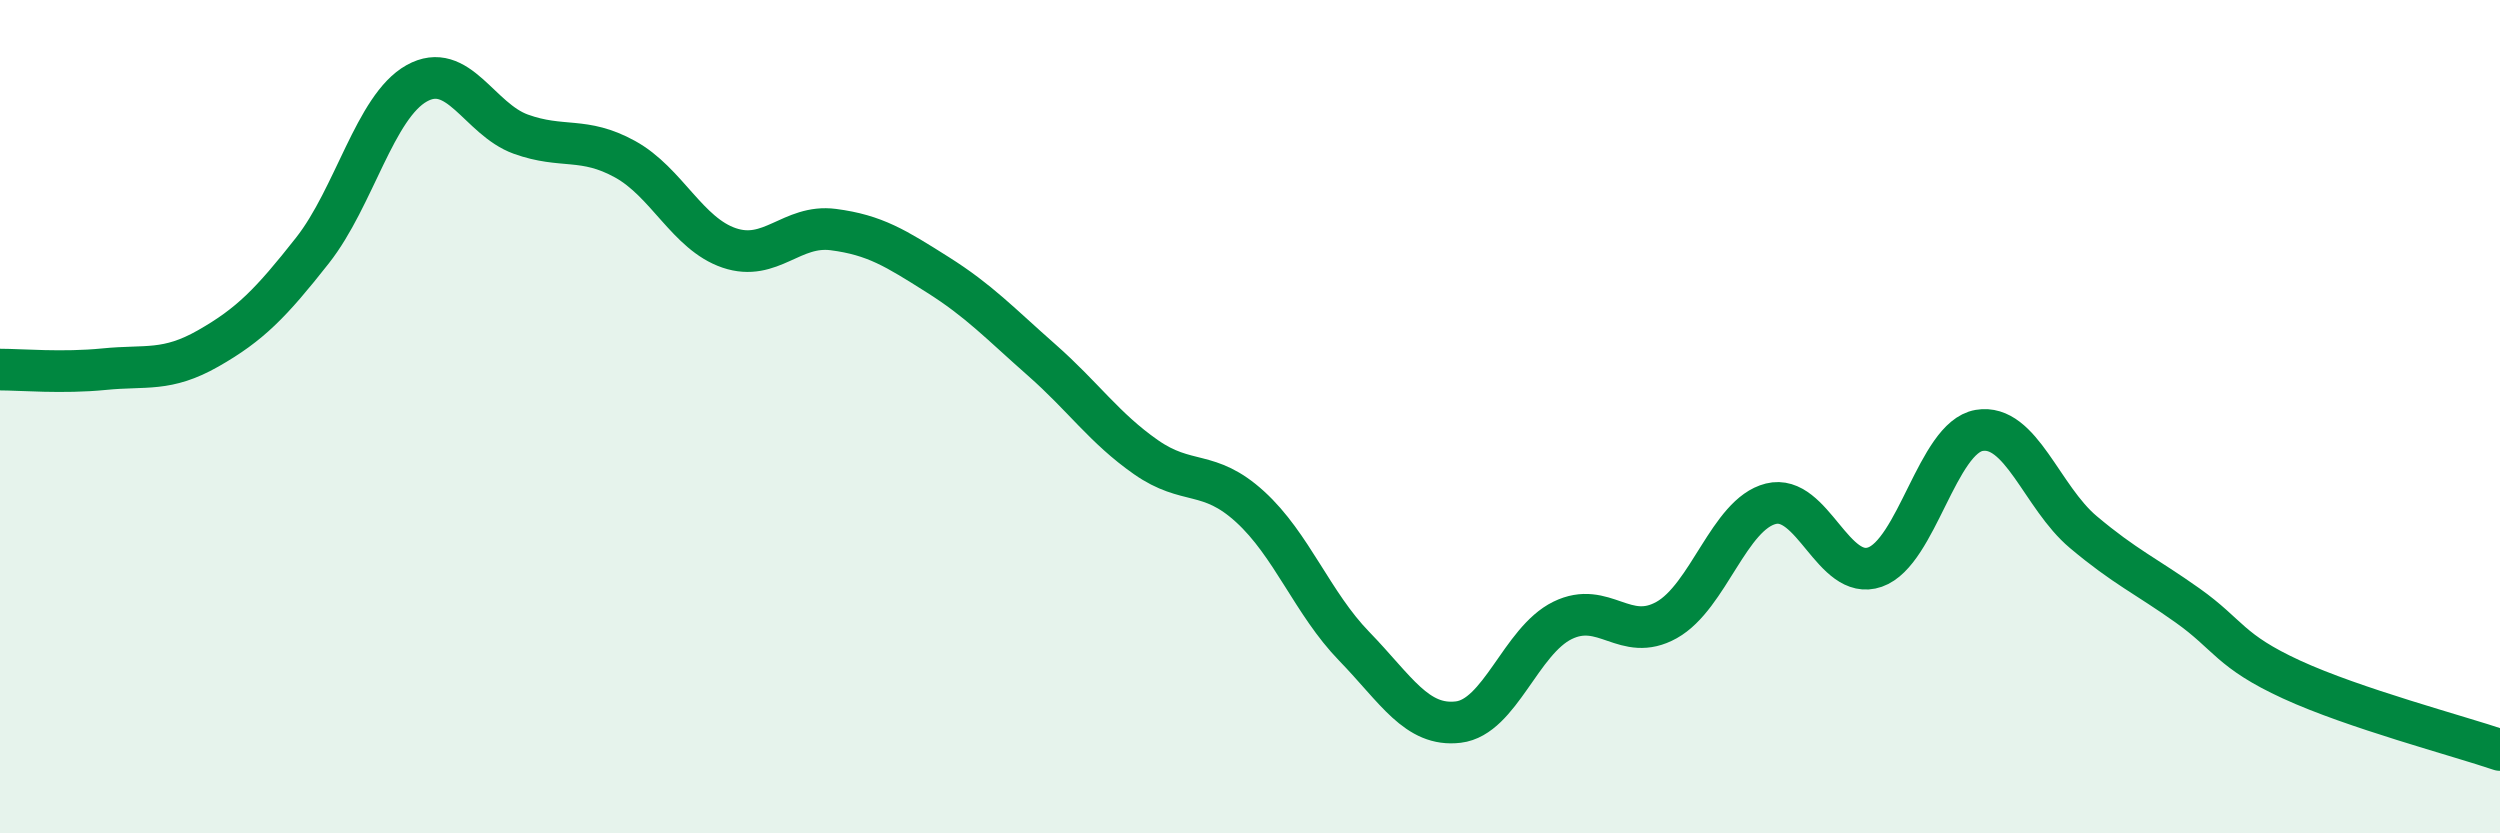
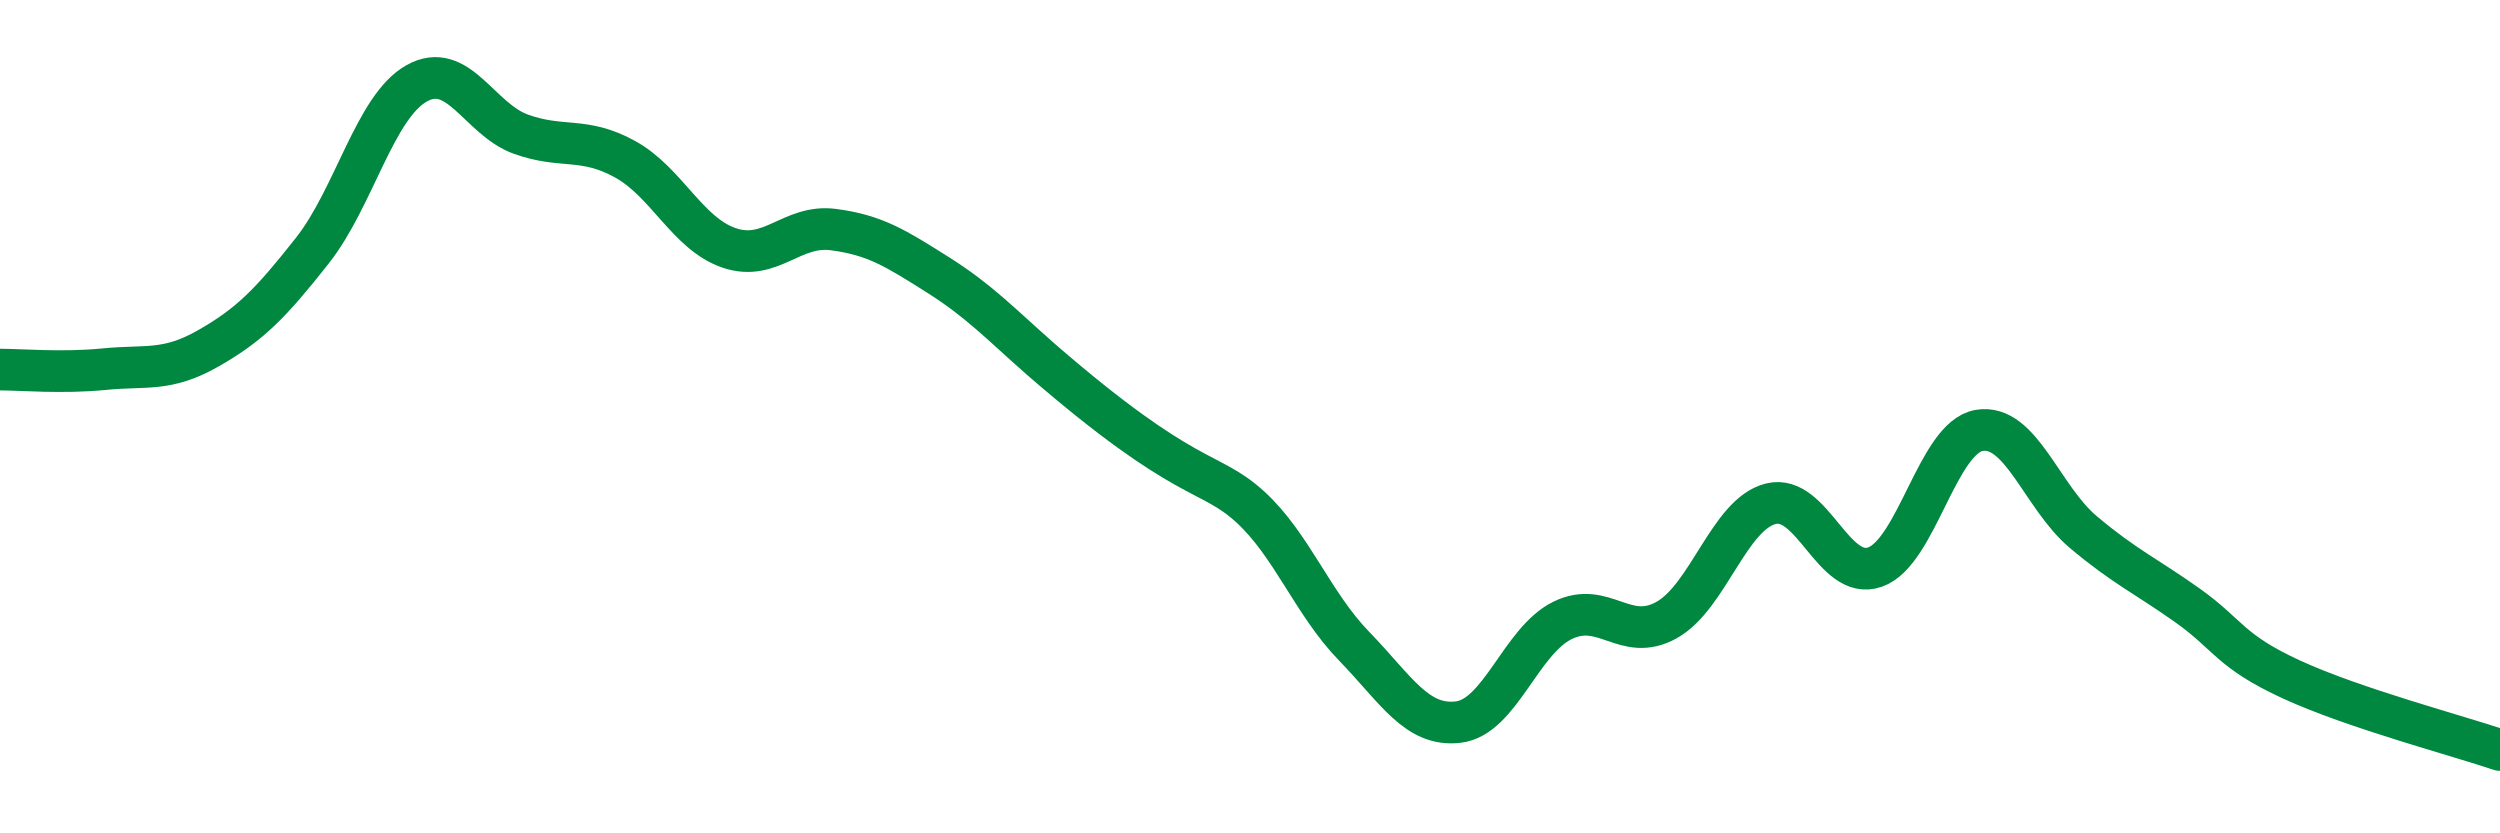
<svg xmlns="http://www.w3.org/2000/svg" width="60" height="20" viewBox="0 0 60 20">
-   <path d="M 0,8.87 C 0.5,8.87 1.5,8.96 2.5,8.86 C 3.5,8.76 4,8.93 5,8.36 C 6,7.79 6.5,7.28 7.5,6.01 C 8.5,4.74 9,2.56 10,2 C 11,1.44 11.5,2.86 12.5,3.22 C 13.5,3.58 14,3.27 15,3.82 C 16,4.37 16.5,5.61 17.5,5.95 C 18.5,6.29 19,5.38 20,5.51 C 21,5.64 21.5,5.96 22.5,6.59 C 23.5,7.22 24,7.76 25,8.64 C 26,9.52 26.5,10.27 27.5,10.97 C 28.5,11.67 29,11.25 30,12.16 C 31,13.07 31.5,14.48 32.5,15.51 C 33.5,16.54 34,17.45 35,17.33 C 36,17.21 36.5,15.38 37.5,14.89 C 38.5,14.4 39,15.44 40,14.88 C 41,14.32 41.5,12.34 42.5,12.09 C 43.5,11.84 44,13.96 45,13.61 C 46,13.26 46.5,10.5 47.5,10.33 C 48.5,10.16 49,11.93 50,12.77 C 51,13.61 51.5,13.82 52.5,14.53 C 53.5,15.24 53.5,15.62 55,16.31 C 56.5,17 59,17.66 60,18L60 20L0 20Z" fill="#008740" opacity="0.1" stroke-linecap="round" stroke-linejoin="round" />
-   <path d="M 0,8.87 C 0.5,8.87 1.5,8.96 2.5,8.86 C 3.5,8.76 4,8.93 5,8.36 C 6,7.79 6.5,7.28 7.5,6.01 C 8.5,4.74 9,2.56 10,2 C 11,1.44 11.5,2.86 12.5,3.22 C 13.5,3.58 14,3.27 15,3.82 C 16,4.37 16.5,5.61 17.5,5.95 C 18.5,6.29 19,5.38 20,5.51 C 21,5.64 21.5,5.96 22.5,6.59 C 23.5,7.22 24,7.76 25,8.64 C 26,9.52 26.5,10.27 27.5,10.97 C 28.5,11.67 29,11.25 30,12.16 C 31,13.07 31.5,14.48 32.5,15.51 C 33.5,16.54 34,17.45 35,17.33 C 36,17.21 36.5,15.38 37.5,14.89 C 38.5,14.4 39,15.44 40,14.88 C 41,14.32 41.5,12.34 42.5,12.09 C 43.5,11.84 44,13.96 45,13.61 C 46,13.26 46.5,10.5 47.5,10.33 C 48.5,10.16 49,11.93 50,12.77 C 51,13.61 51.5,13.82 52.5,14.53 C 53.5,15.24 53.5,15.62 55,16.31 C 56.5,17 59,17.66 60,18" stroke="#008740" stroke-width="1" fill="none" stroke-linecap="round" stroke-linejoin="round" />
+   <path d="M 0,8.87 C 0.5,8.87 1.5,8.96 2.5,8.86 C 3.5,8.76 4,8.93 5,8.36 C 6,7.79 6.5,7.28 7.5,6.01 C 8.5,4.74 9,2.56 10,2 C 11,1.44 11.5,2.86 12.5,3.22 C 13.5,3.58 14,3.27 15,3.82 C 16,4.37 16.5,5.61 17.5,5.95 C 18.5,6.29 19,5.38 20,5.51 C 21,5.64 21.5,5.96 22.5,6.59 C 23.5,7.22 24,7.76 25,8.64 C 28.5,11.67 29,11.25 30,12.16 C 31,13.07 31.5,14.48 32.5,15.51 C 33.5,16.54 34,17.45 35,17.33 C 36,17.21 36.5,15.38 37.5,14.89 C 38.5,14.4 39,15.44 40,14.88 C 41,14.32 41.5,12.34 42.5,12.09 C 43.5,11.84 44,13.96 45,13.61 C 46,13.26 46.5,10.5 47.5,10.33 C 48.5,10.16 49,11.93 50,12.77 C 51,13.61 51.5,13.82 52.5,14.53 C 53.5,15.24 53.5,15.62 55,16.31 C 56.5,17 59,17.66 60,18" stroke="#008740" stroke-width="1" fill="none" stroke-linecap="round" stroke-linejoin="round" />
</svg>